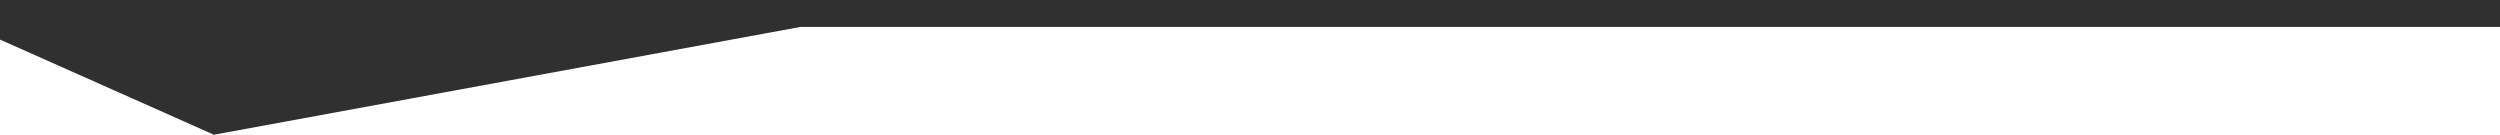
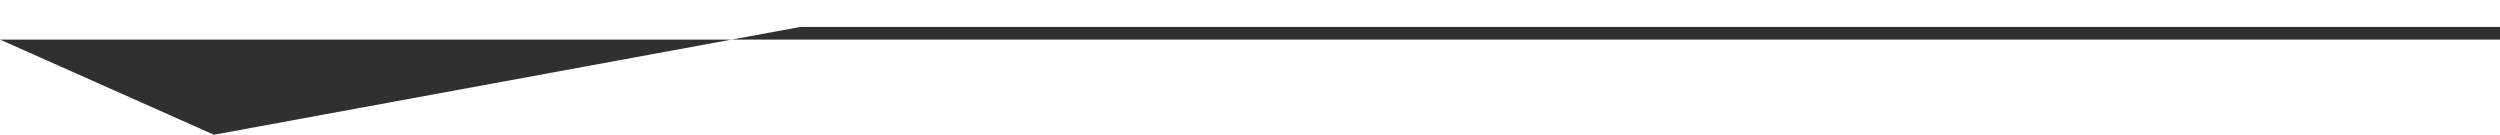
<svg xmlns="http://www.w3.org/2000/svg" id="Livello_1" data-name="Livello 1" version="1.1" viewBox="0 0 1439.9 77.6">
  <defs>
    <style>
      .cls-1 {
        fill: #303030;
        stroke-width: 0px;
      }
    </style>
  </defs>
-   <path id="Tracciato_140" data-name="Tracciato 140" class="cls-1" d="M1439.9,15.5H461.1L123.2,77.6,0,22.8V0h1439.9v15.5Z" />
+   <path id="Tracciato_140" data-name="Tracciato 140" class="cls-1" d="M1439.9,15.5H461.1L123.2,77.6,0,22.8h1439.9v15.5Z" />
</svg>